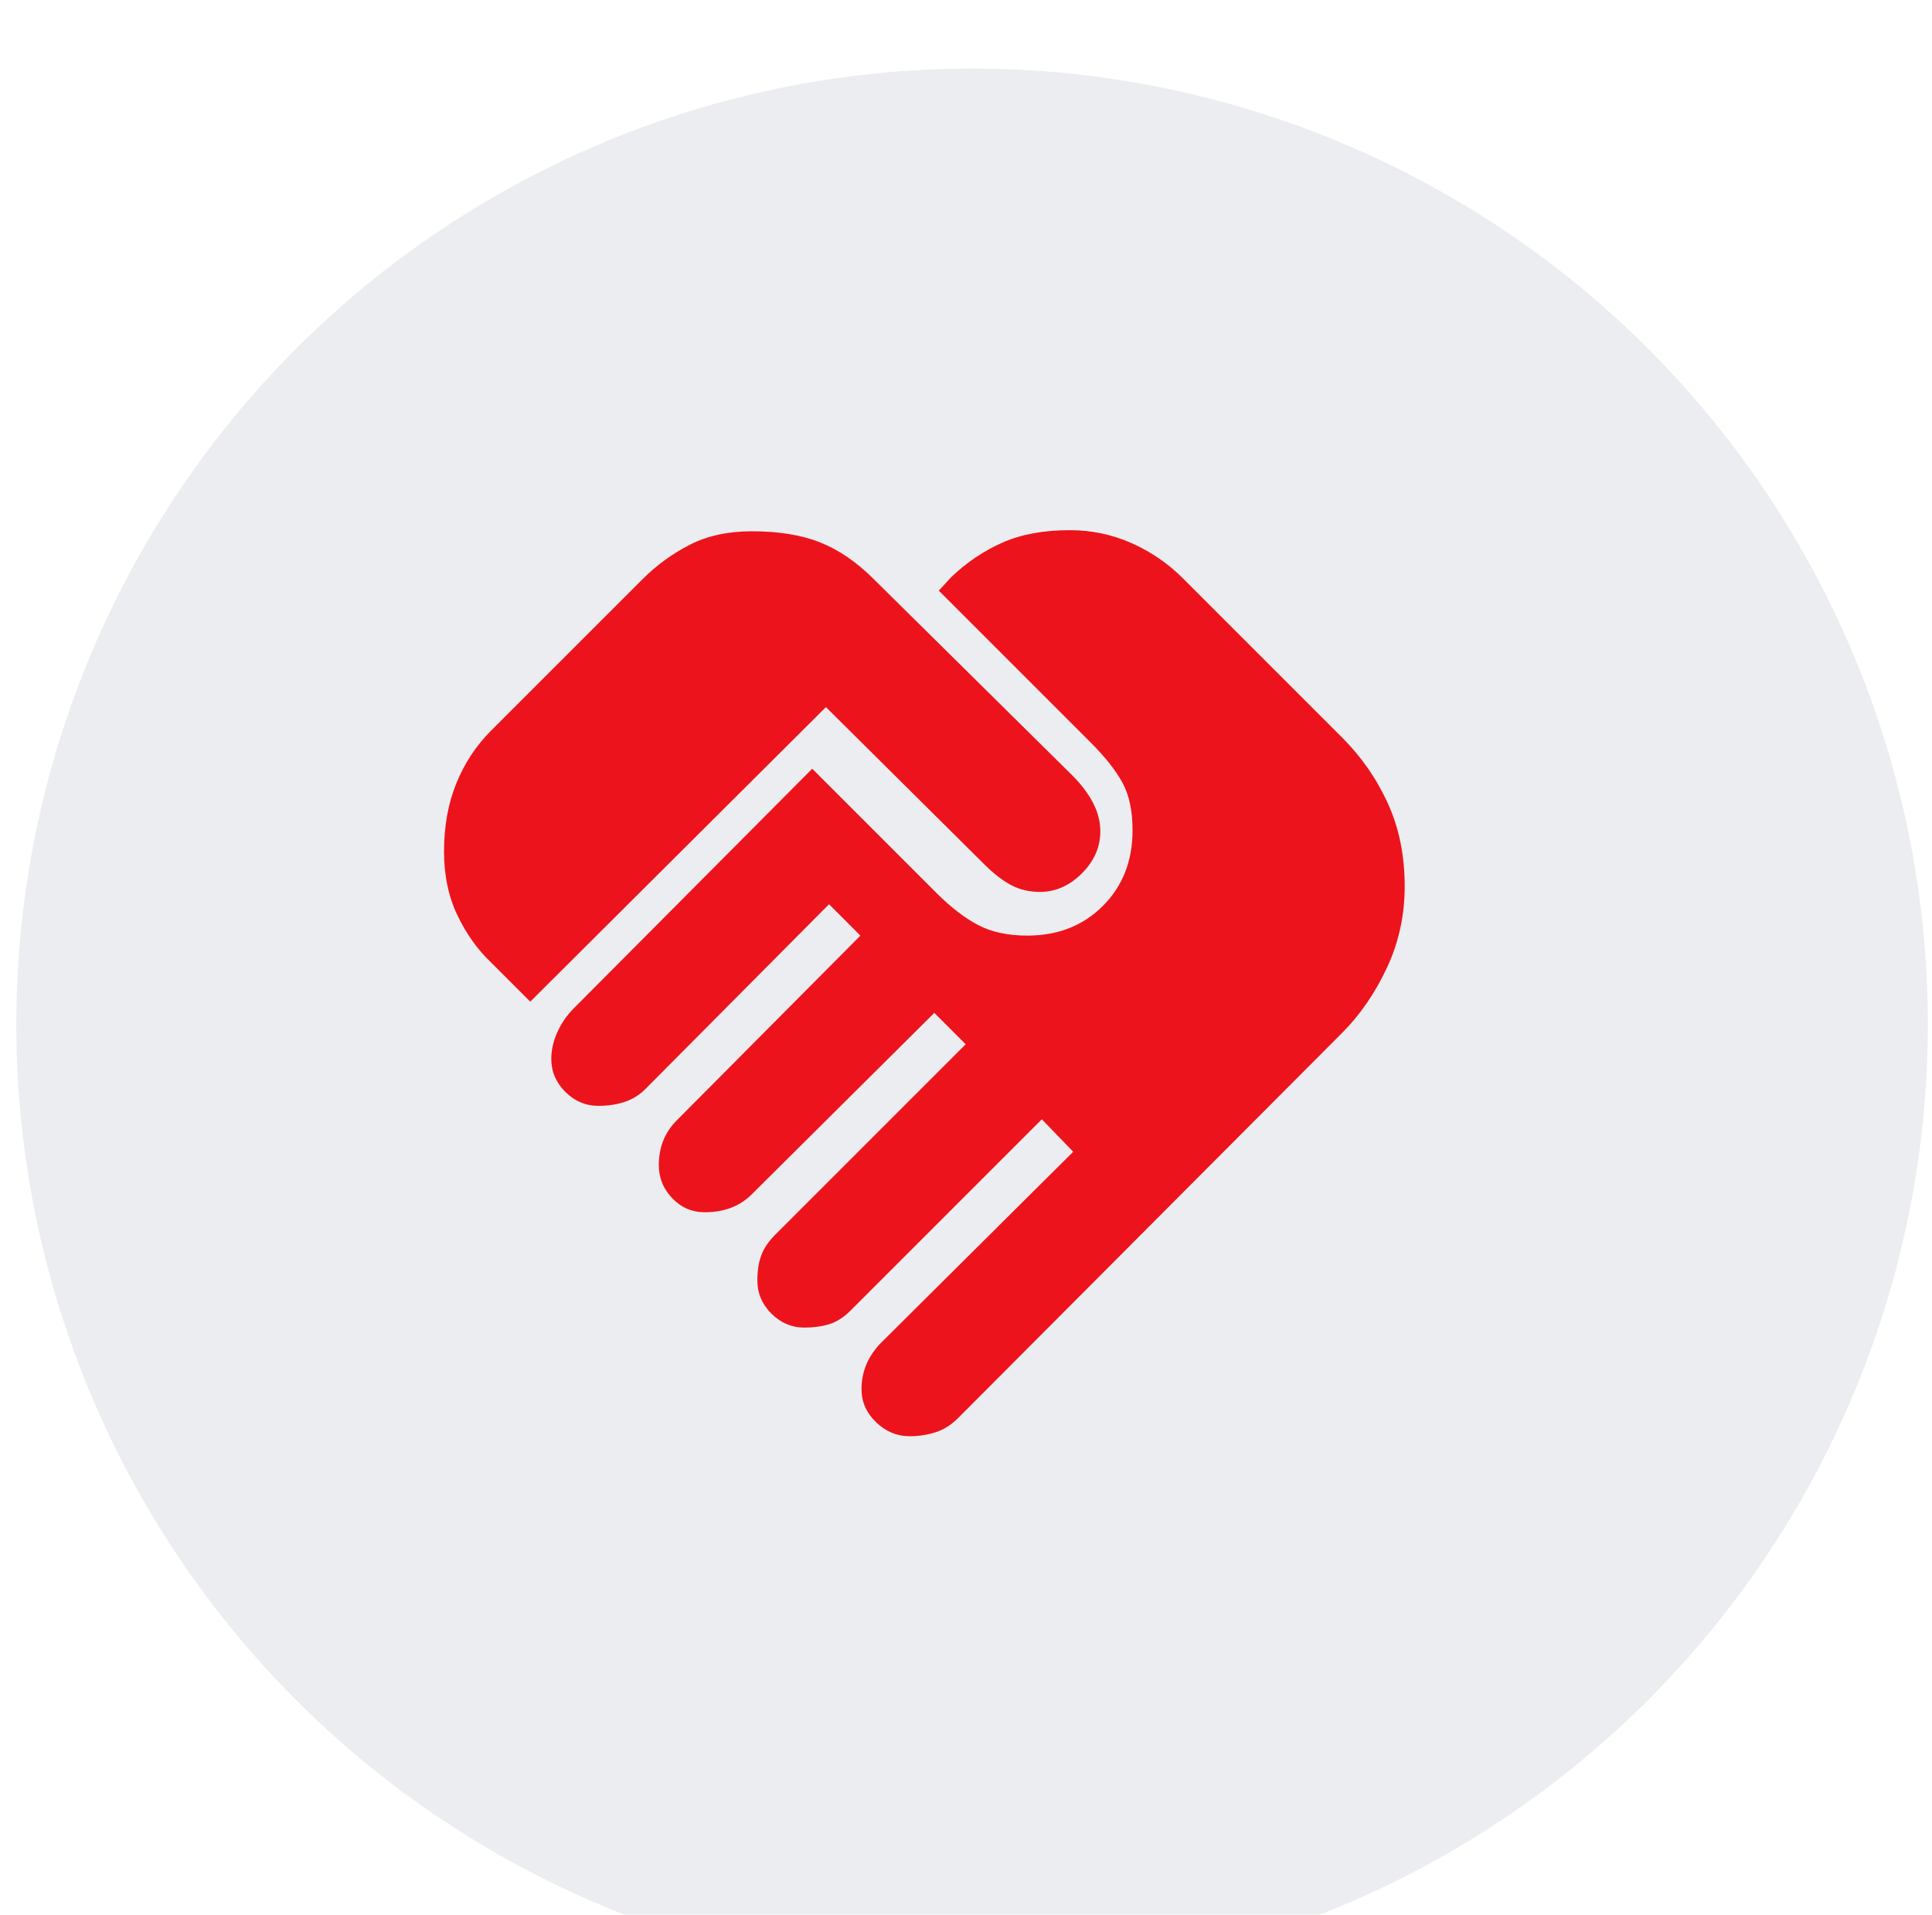
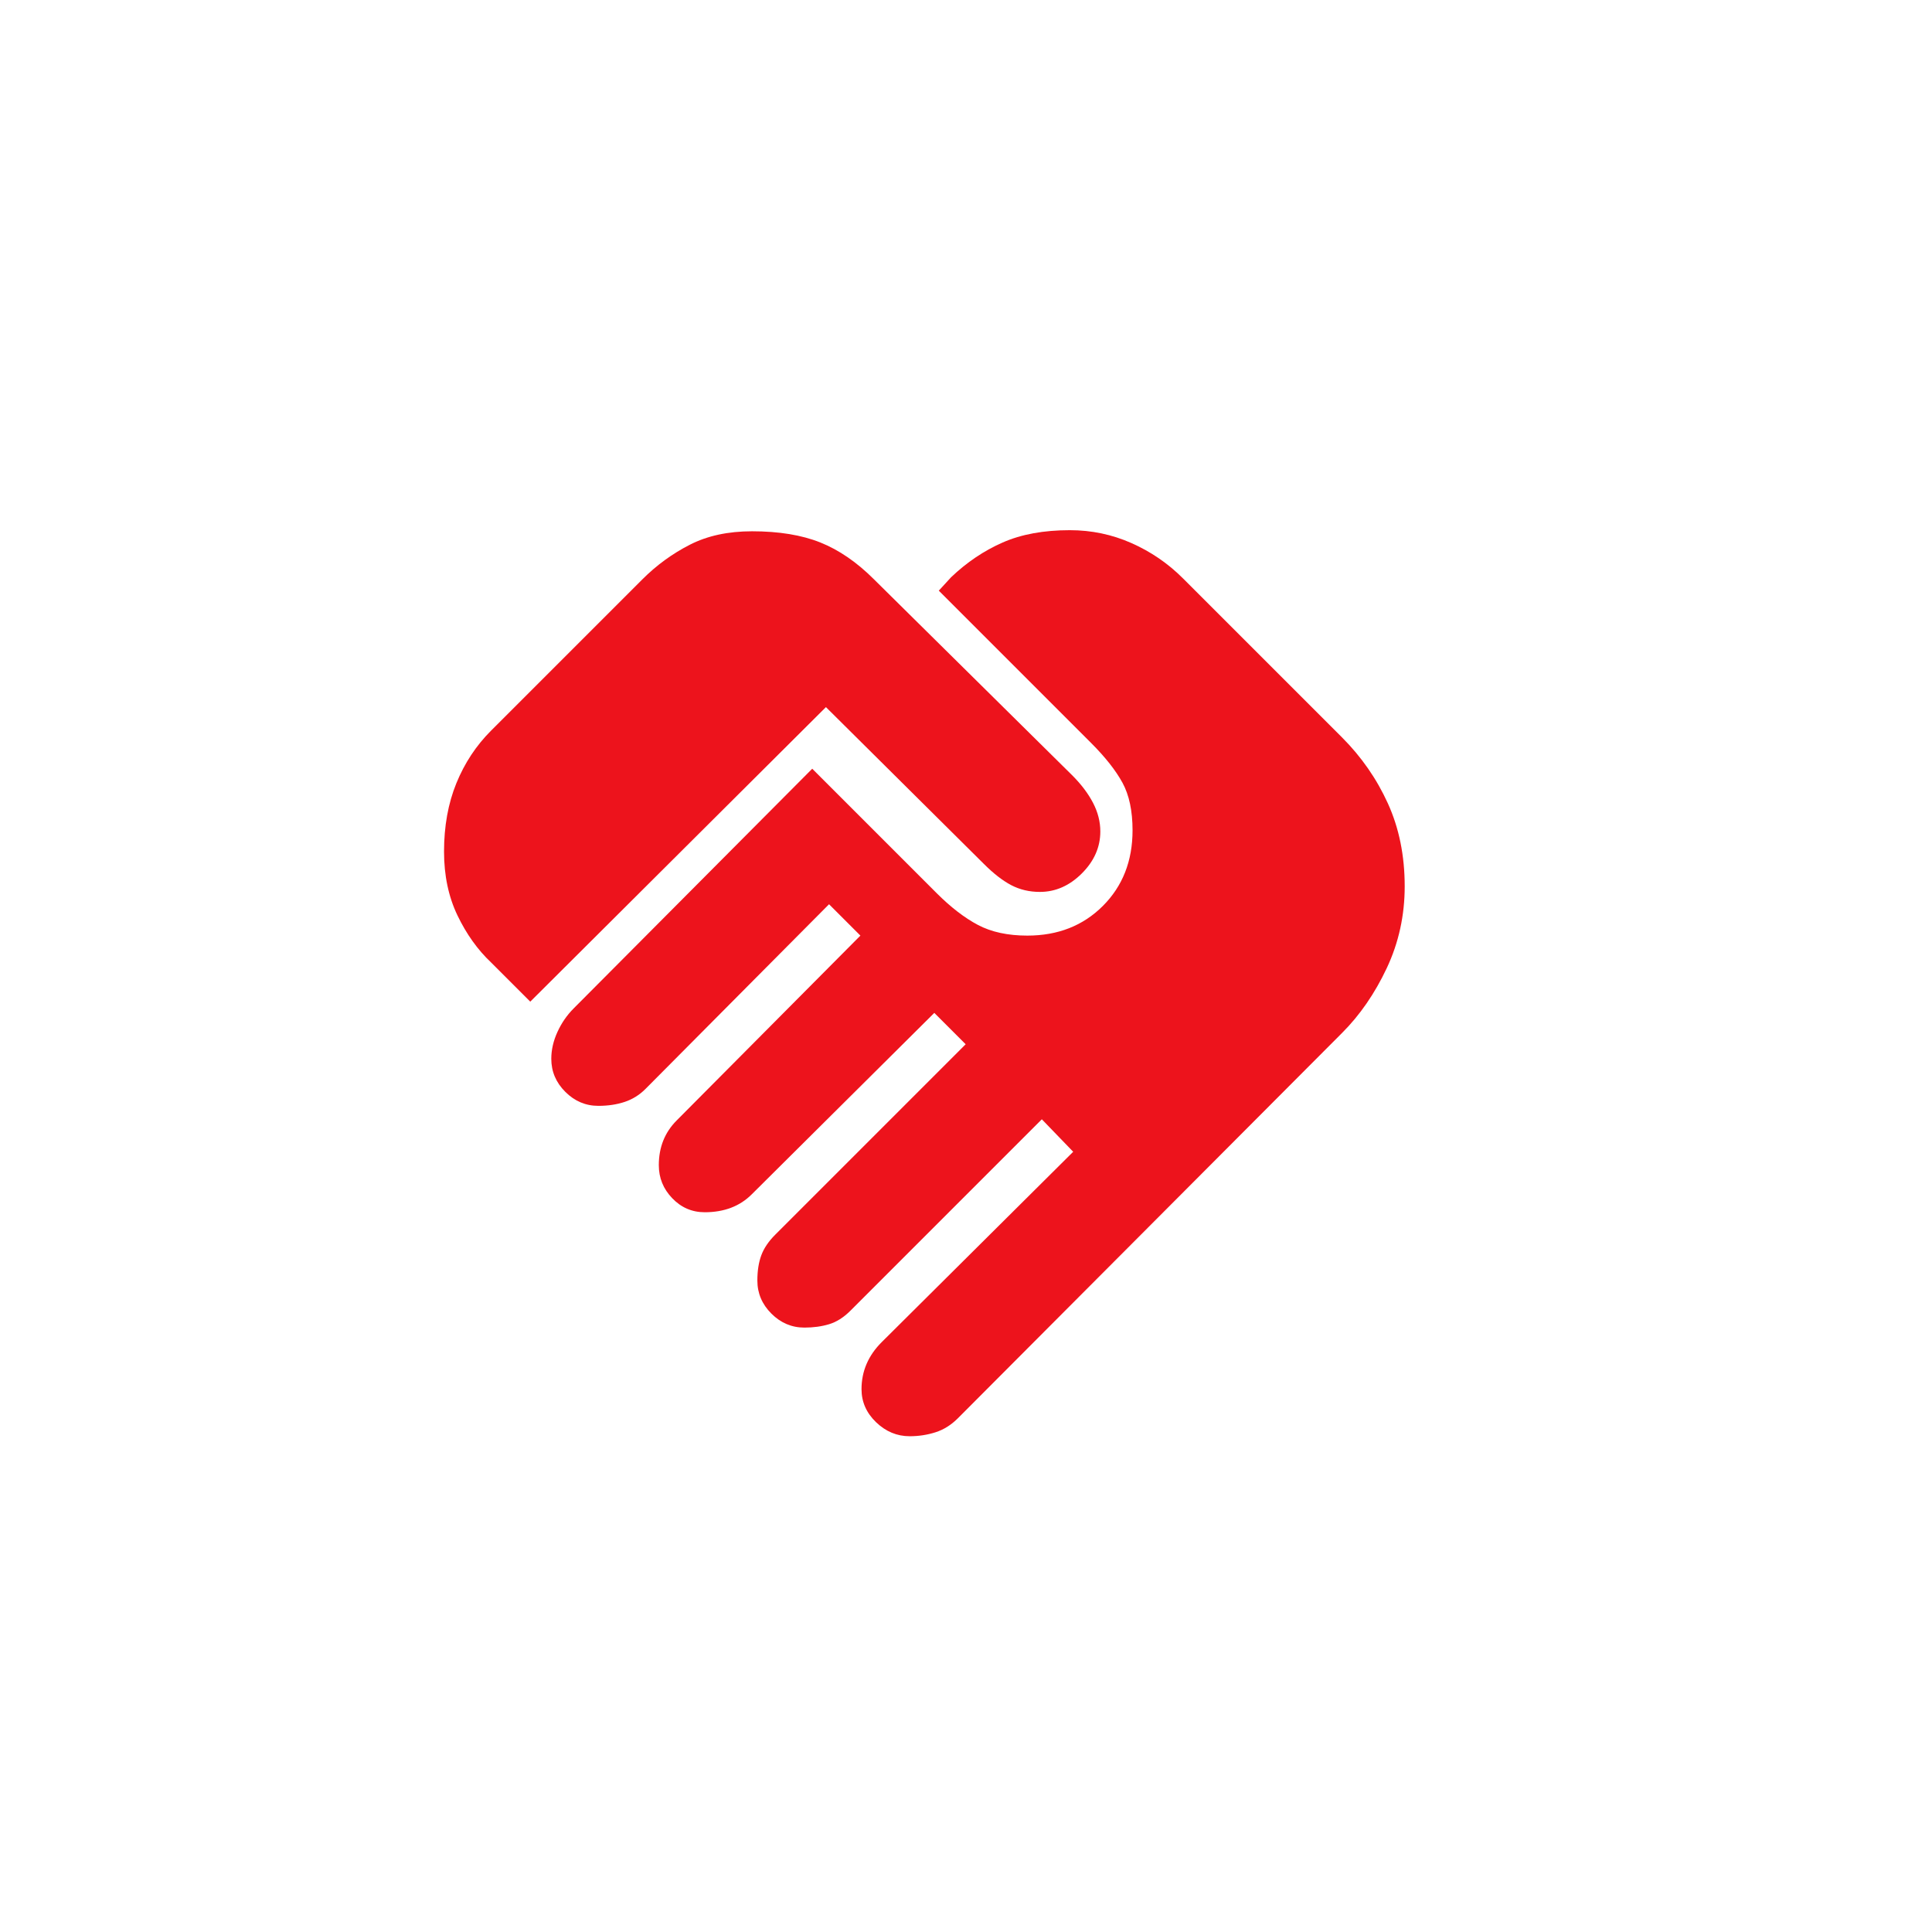
<svg xmlns="http://www.w3.org/2000/svg" width="112" height="111" viewBox="0 0 112 111" fill="none">
  <g filter="url(#filter0_ii_436_3610)">
-     <circle cx="55.702" cy="55.408" r="55.408" fill="#ECEDF0" />
-   </g>
+     </g>
  <g filter="url(#filter1_dii_436_3610)">
    <path d="M54.788 83.26C54.052 83.26 53.403 82.989 52.84 82.448C52.278 81.907 51.996 81.268 51.996 80.533C51.996 80.013 52.093 79.526 52.288 79.072C52.483 78.617 52.775 78.195 53.165 77.806L64.267 66.769L62.449 64.886L51.347 75.988C50.957 76.377 50.546 76.637 50.113 76.767C49.681 76.897 49.204 76.962 48.685 76.962C47.949 76.962 47.311 76.691 46.77 76.15C46.229 75.609 45.958 74.971 45.958 74.235C45.958 73.672 46.034 73.185 46.185 72.774C46.337 72.363 46.607 71.963 46.997 71.573L58.034 60.536L56.216 58.718L45.633 69.236C45.287 69.582 44.887 69.842 44.432 70.015C43.978 70.188 43.469 70.275 42.907 70.275C42.171 70.275 41.543 70.004 41.024 69.463C40.504 68.922 40.245 68.284 40.245 67.548C40.245 67.028 40.331 66.552 40.504 66.119C40.678 65.686 40.937 65.297 41.283 64.951L51.931 54.238L50.113 52.42L39.466 63.133C39.119 63.479 38.719 63.728 38.264 63.879C37.81 64.031 37.301 64.107 36.739 64.107C36.003 64.107 35.365 63.836 34.824 63.295C34.282 62.754 34.012 62.116 34.012 61.38C34.012 60.86 34.131 60.341 34.369 59.822C34.607 59.302 34.921 58.848 35.31 58.458L49.139 44.564L56.346 51.771C57.168 52.593 57.969 53.21 58.748 53.621C59.527 54.032 60.48 54.238 61.605 54.238C63.38 54.238 64.84 53.665 65.987 52.518C67.134 51.371 67.708 49.91 67.708 48.135C67.708 47.01 67.513 46.09 67.124 45.376C66.734 44.662 66.128 43.893 65.306 43.071L56.476 34.241L57.19 33.462C58.099 32.596 59.094 31.926 60.177 31.45C61.259 30.973 62.557 30.735 64.072 30.735C65.327 30.735 66.518 30.984 67.643 31.482C68.768 31.98 69.764 32.661 70.629 33.527L79.849 42.746C80.974 43.872 81.862 45.149 82.511 46.577C83.16 48.005 83.485 49.607 83.485 51.381C83.485 53.069 83.138 54.649 82.446 56.121C81.753 57.593 80.888 58.848 79.849 59.886L57.58 82.221C57.19 82.61 56.757 82.881 56.281 83.032C55.805 83.184 55.307 83.26 54.788 83.26Z" fill="#ED131C" />
  </g>
  <g filter="url(#filter2_dii_436_3610)">
    <path d="M32.793 58.067L30.521 55.795C29.742 55.059 29.092 54.15 28.573 53.068C28.054 51.986 27.794 50.752 27.794 49.367C27.794 47.896 28.032 46.575 28.508 45.407C28.984 44.238 29.655 43.221 30.521 42.355L39.286 33.591C40.108 32.768 41.028 32.097 42.045 31.578C43.062 31.058 44.263 30.799 45.648 30.799C47.206 30.799 48.527 31.015 49.609 31.448C50.691 31.881 51.73 32.595 52.725 33.591L64.217 44.952C64.736 45.472 65.136 46.002 65.418 46.543C65.699 47.084 65.84 47.636 65.84 48.199C65.84 49.108 65.483 49.919 64.769 50.633C64.054 51.347 63.243 51.705 62.334 51.705C61.728 51.705 61.176 51.575 60.678 51.315C60.181 51.055 59.65 50.644 59.088 50.081L49.933 40.992L32.793 58.067Z" fill="#ED131C" />
  </g>
  <defs>
    <filter id="filter0_ii_436_3610" x="-3.57" y="0" width="119.195" height="114.791" filterUnits="userSpaceOnUse" color-interpolation-filters="sRGB">
      <feFlood flood-opacity="0" result="BackgroundImageFix" />
      <feBlend mode="normal" in="SourceGraphic" in2="BackgroundImageFix" result="shape" />
      <feColorMatrix in="SourceAlpha" type="matrix" values="0 0 0 0 0 0 0 0 0 0 0 0 0 0 0 0 0 0 127 0" result="hardAlpha" />
      <feOffset dx="-3.864" />
      <feGaussianBlur stdDeviation="5.044" />
      <feComposite in2="hardAlpha" operator="arithmetic" k2="-1" k3="1" />
      <feColorMatrix type="matrix" values="0 0 0 0 0.989 0 0 0 0 0.989 0 0 0 0 0.989 0 0 0 1 0" />
      <feBlend mode="normal" in2="shape" result="effect1_innerShadow_436_3610" />
      <feColorMatrix in="SourceAlpha" type="matrix" values="0 0 0 0 0 0 0 0 0 0 0 0 0 0 0 0 0 0 127 0" result="hardAlpha" />
      <feOffset dx="4.515" dy="3.975" />
      <feGaussianBlur stdDeviation="3.069" />
      <feComposite in2="hardAlpha" operator="arithmetic" k2="-1" k3="1" />
      <feColorMatrix type="matrix" values="0 0 0 0 0.55 0 0 0 0 0.55 0 0 0 0 0.55 0 0 0 0.15 0" />
      <feBlend mode="normal" in2="effect1_innerShadow_436_3610" result="effect2_innerShadow_436_3610" />
    </filter>
    <filter id="filter1_dii_436_3610" x="26.62" y="25.397" width="60.15" height="63.201" filterUnits="userSpaceOnUse" color-interpolation-filters="sRGB">
      <feFlood flood-opacity="0" result="BackgroundImageFix" />
      <feColorMatrix in="SourceAlpha" type="matrix" values="0 0 0 0 0 0 0 0 0 0 0 0 0 0 0 0 0 0 127 0" result="hardAlpha" />
      <feOffset dx="-2.053" />
      <feGaussianBlur stdDeviation="2.669" />
      <feComposite in2="hardAlpha" operator="out" />
      <feColorMatrix type="matrix" values="0 0 0 0 0.242 0 0 0 0 0 0 0 0 0 0.009 0 0 0 0.2 0" />
      <feBlend mode="normal" in2="BackgroundImageFix" result="effect1_dropShadow_436_3610" />
      <feBlend mode="normal" in="SourceGraphic" in2="effect1_dropShadow_436_3610" result="shape" />
      <feColorMatrix in="SourceAlpha" type="matrix" values="0 0 0 0 0 0 0 0 0 0 0 0 0 0 0 0 0 0 127 0" result="hardAlpha" />
      <feOffset dx="1.279" />
      <feGaussianBlur stdDeviation="1.119" />
      <feComposite in2="hardAlpha" operator="arithmetic" k2="-1" k3="1" />
      <feColorMatrix type="matrix" values="0 0 0 0 0.838 0 0 0 0 0.063 0 0 0 0 0.095 0 0 0 1 0" />
      <feBlend mode="normal" in2="shape" result="effect2_innerShadow_436_3610" />
      <feColorMatrix in="SourceAlpha" type="matrix" values="0 0 0 0 0 0 0 0 0 0 0 0 0 0 0 0 0 0 127 0" result="hardAlpha" />
      <feOffset dx="-1.279" />
      <feGaussianBlur stdDeviation="1.279" />
      <feComposite in2="hardAlpha" operator="arithmetic" k2="-1" k3="1" />
      <feColorMatrix type="matrix" values="0 0 0 0 1 0 0 0 0 0.312 0 0 0 0 0.341 0 0 0 1 0" />
      <feBlend mode="normal" in2="effect2_innerShadow_436_3610" result="effect3_innerShadow_436_3610" />
    </filter>
    <filter id="filter2_dii_436_3610" x="20.402" y="25.46" width="48.723" height="37.945" filterUnits="userSpaceOnUse" color-interpolation-filters="sRGB">
      <feFlood flood-opacity="0" result="BackgroundImageFix" />
      <feColorMatrix in="SourceAlpha" type="matrix" values="0 0 0 0 0 0 0 0 0 0 0 0 0 0 0 0 0 0 127 0" result="hardAlpha" />
      <feOffset dx="-2.053" />
      <feGaussianBlur stdDeviation="2.669" />
      <feComposite in2="hardAlpha" operator="out" />
      <feColorMatrix type="matrix" values="0 0 0 0 0.242 0 0 0 0 0 0 0 0 0 0.009 0 0 0 0.2 0" />
      <feBlend mode="normal" in2="BackgroundImageFix" result="effect1_dropShadow_436_3610" />
      <feBlend mode="normal" in="SourceGraphic" in2="effect1_dropShadow_436_3610" result="shape" />
      <feColorMatrix in="SourceAlpha" type="matrix" values="0 0 0 0 0 0 0 0 0 0 0 0 0 0 0 0 0 0 127 0" result="hardAlpha" />
      <feOffset dx="1.279" />
      <feGaussianBlur stdDeviation="1.119" />
      <feComposite in2="hardAlpha" operator="arithmetic" k2="-1" k3="1" />
      <feColorMatrix type="matrix" values="0 0 0 0 0.838 0 0 0 0 0.063 0 0 0 0 0.095 0 0 0 1 0" />
      <feBlend mode="normal" in2="shape" result="effect2_innerShadow_436_3610" />
      <feColorMatrix in="SourceAlpha" type="matrix" values="0 0 0 0 0 0 0 0 0 0 0 0 0 0 0 0 0 0 127 0" result="hardAlpha" />
      <feOffset dx="-1.279" />
      <feGaussianBlur stdDeviation="1.279" />
      <feComposite in2="hardAlpha" operator="arithmetic" k2="-1" k3="1" />
      <feColorMatrix type="matrix" values="0 0 0 0 1 0 0 0 0 0.312 0 0 0 0 0.341 0 0 0 1 0" />
      <feBlend mode="normal" in2="effect2_innerShadow_436_3610" result="effect3_innerShadow_436_3610" />
    </filter>
  </defs>
</svg>